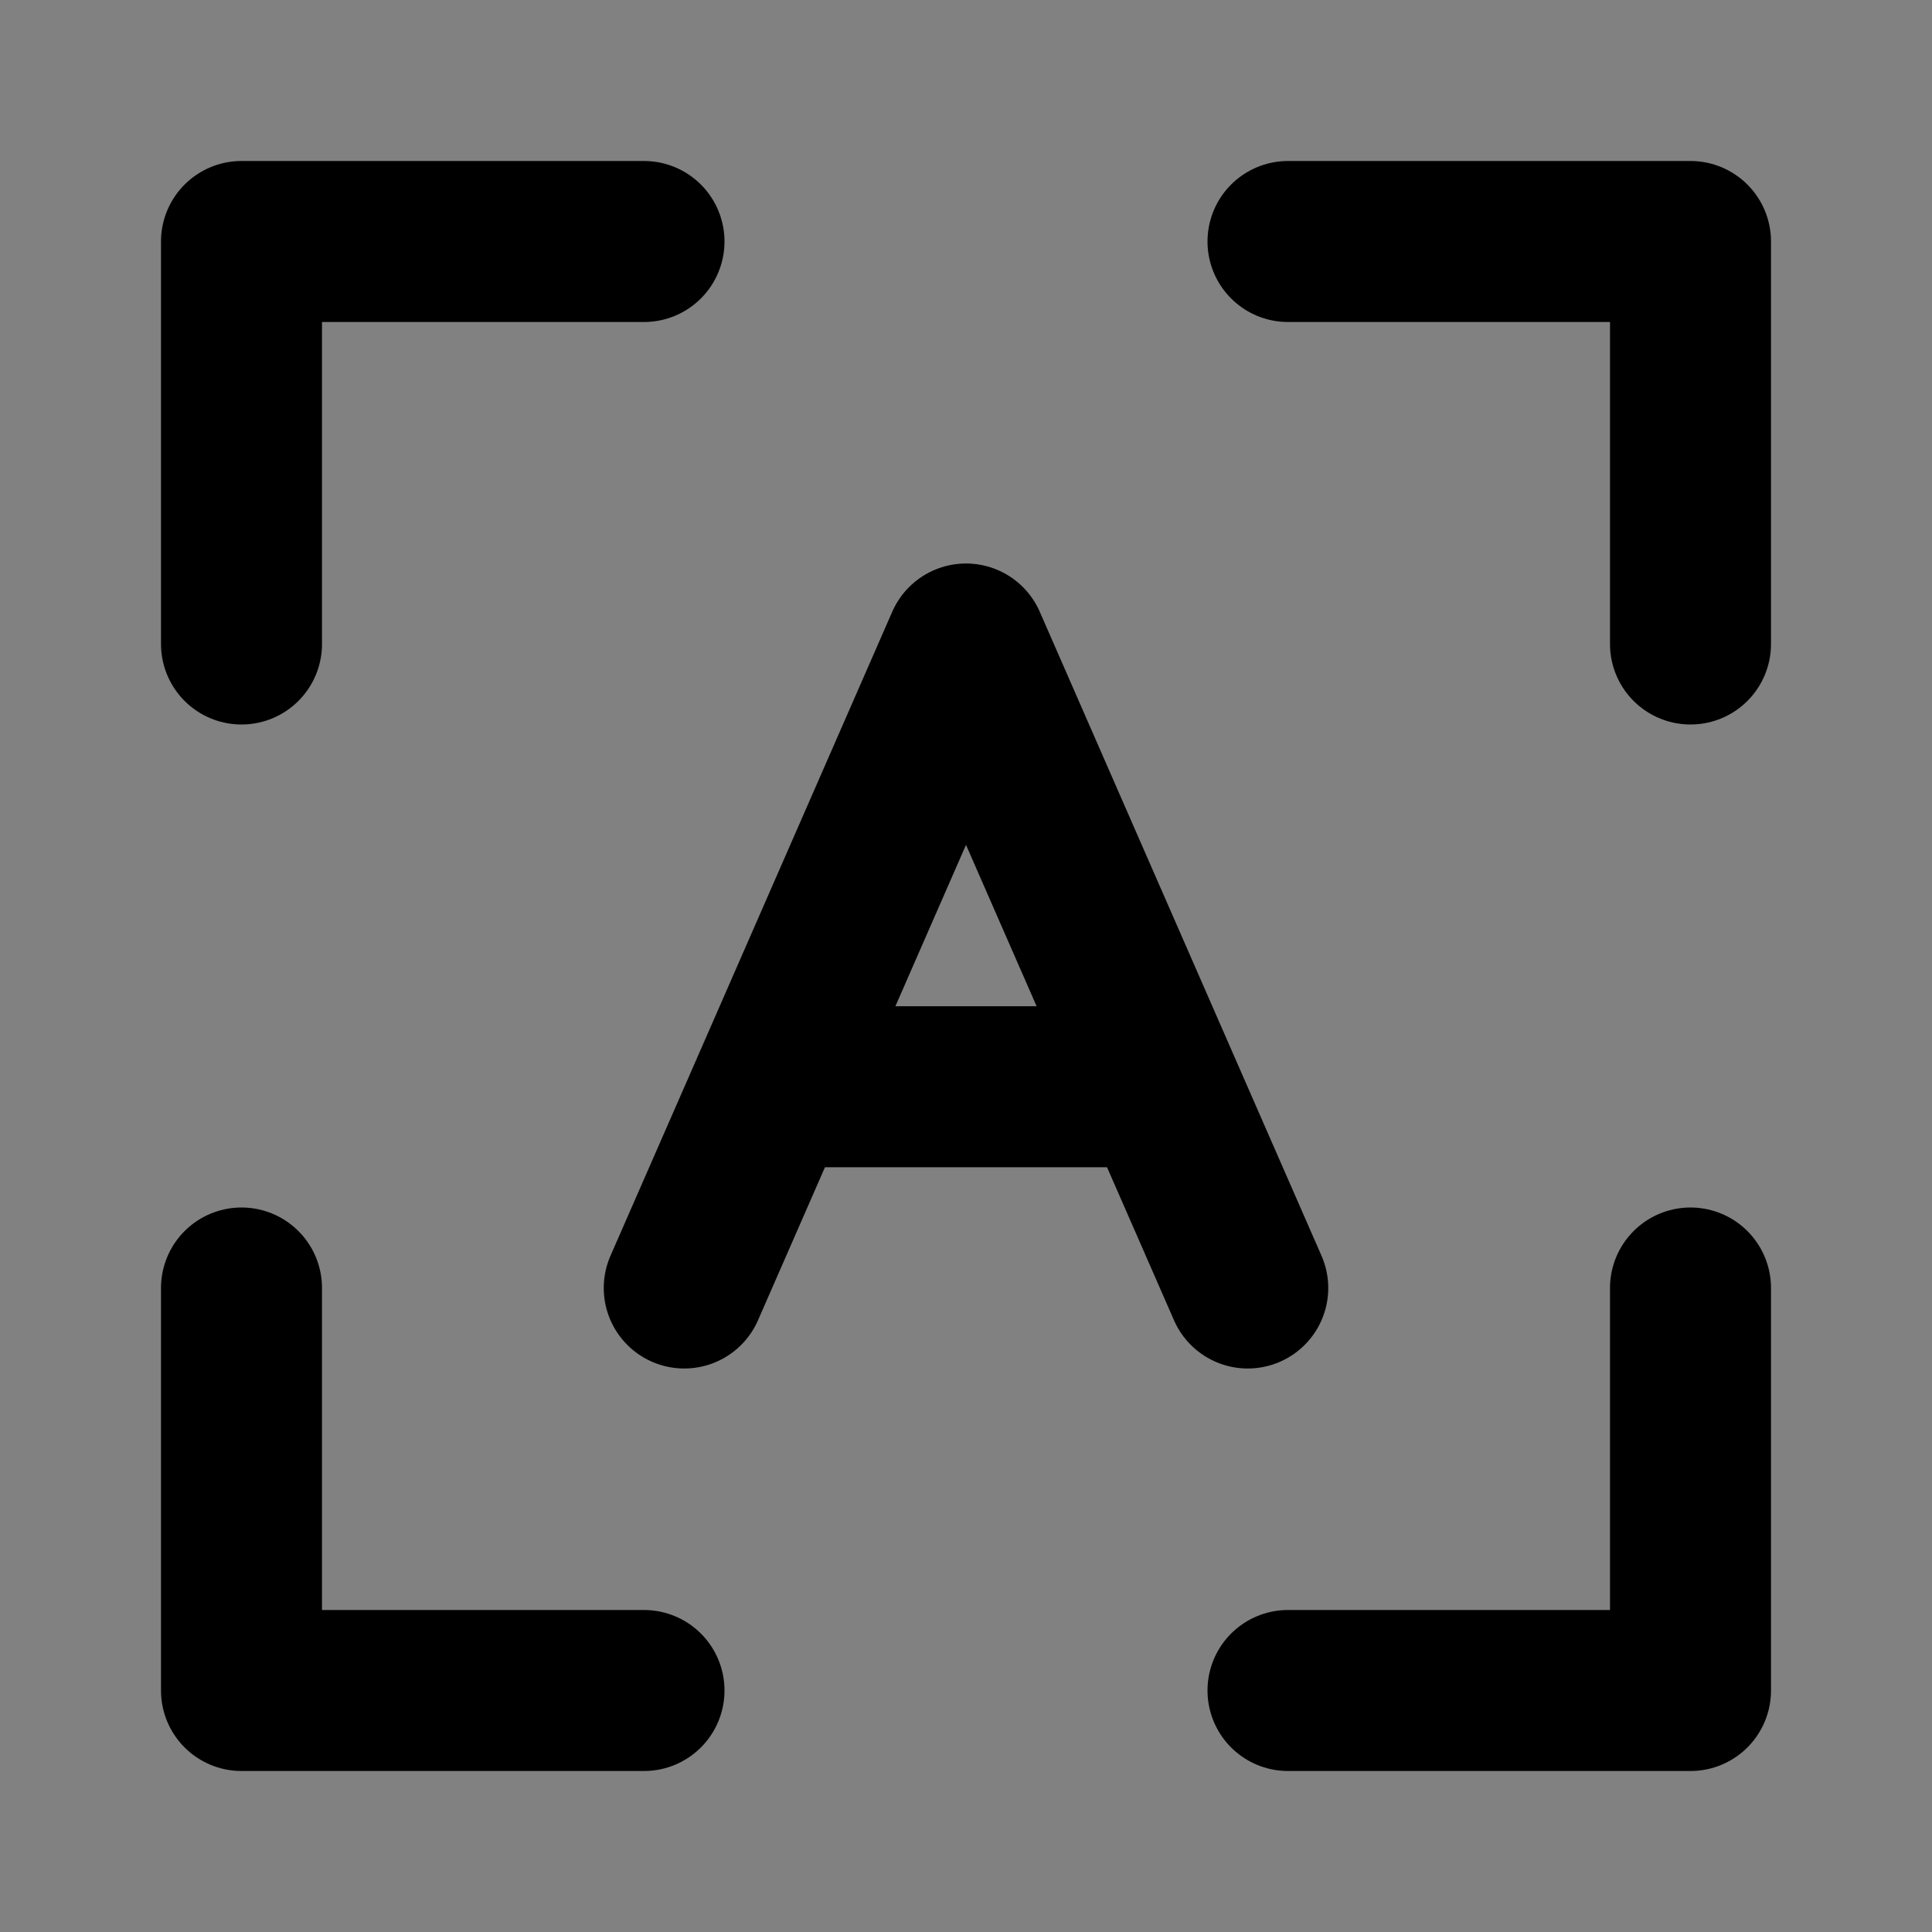
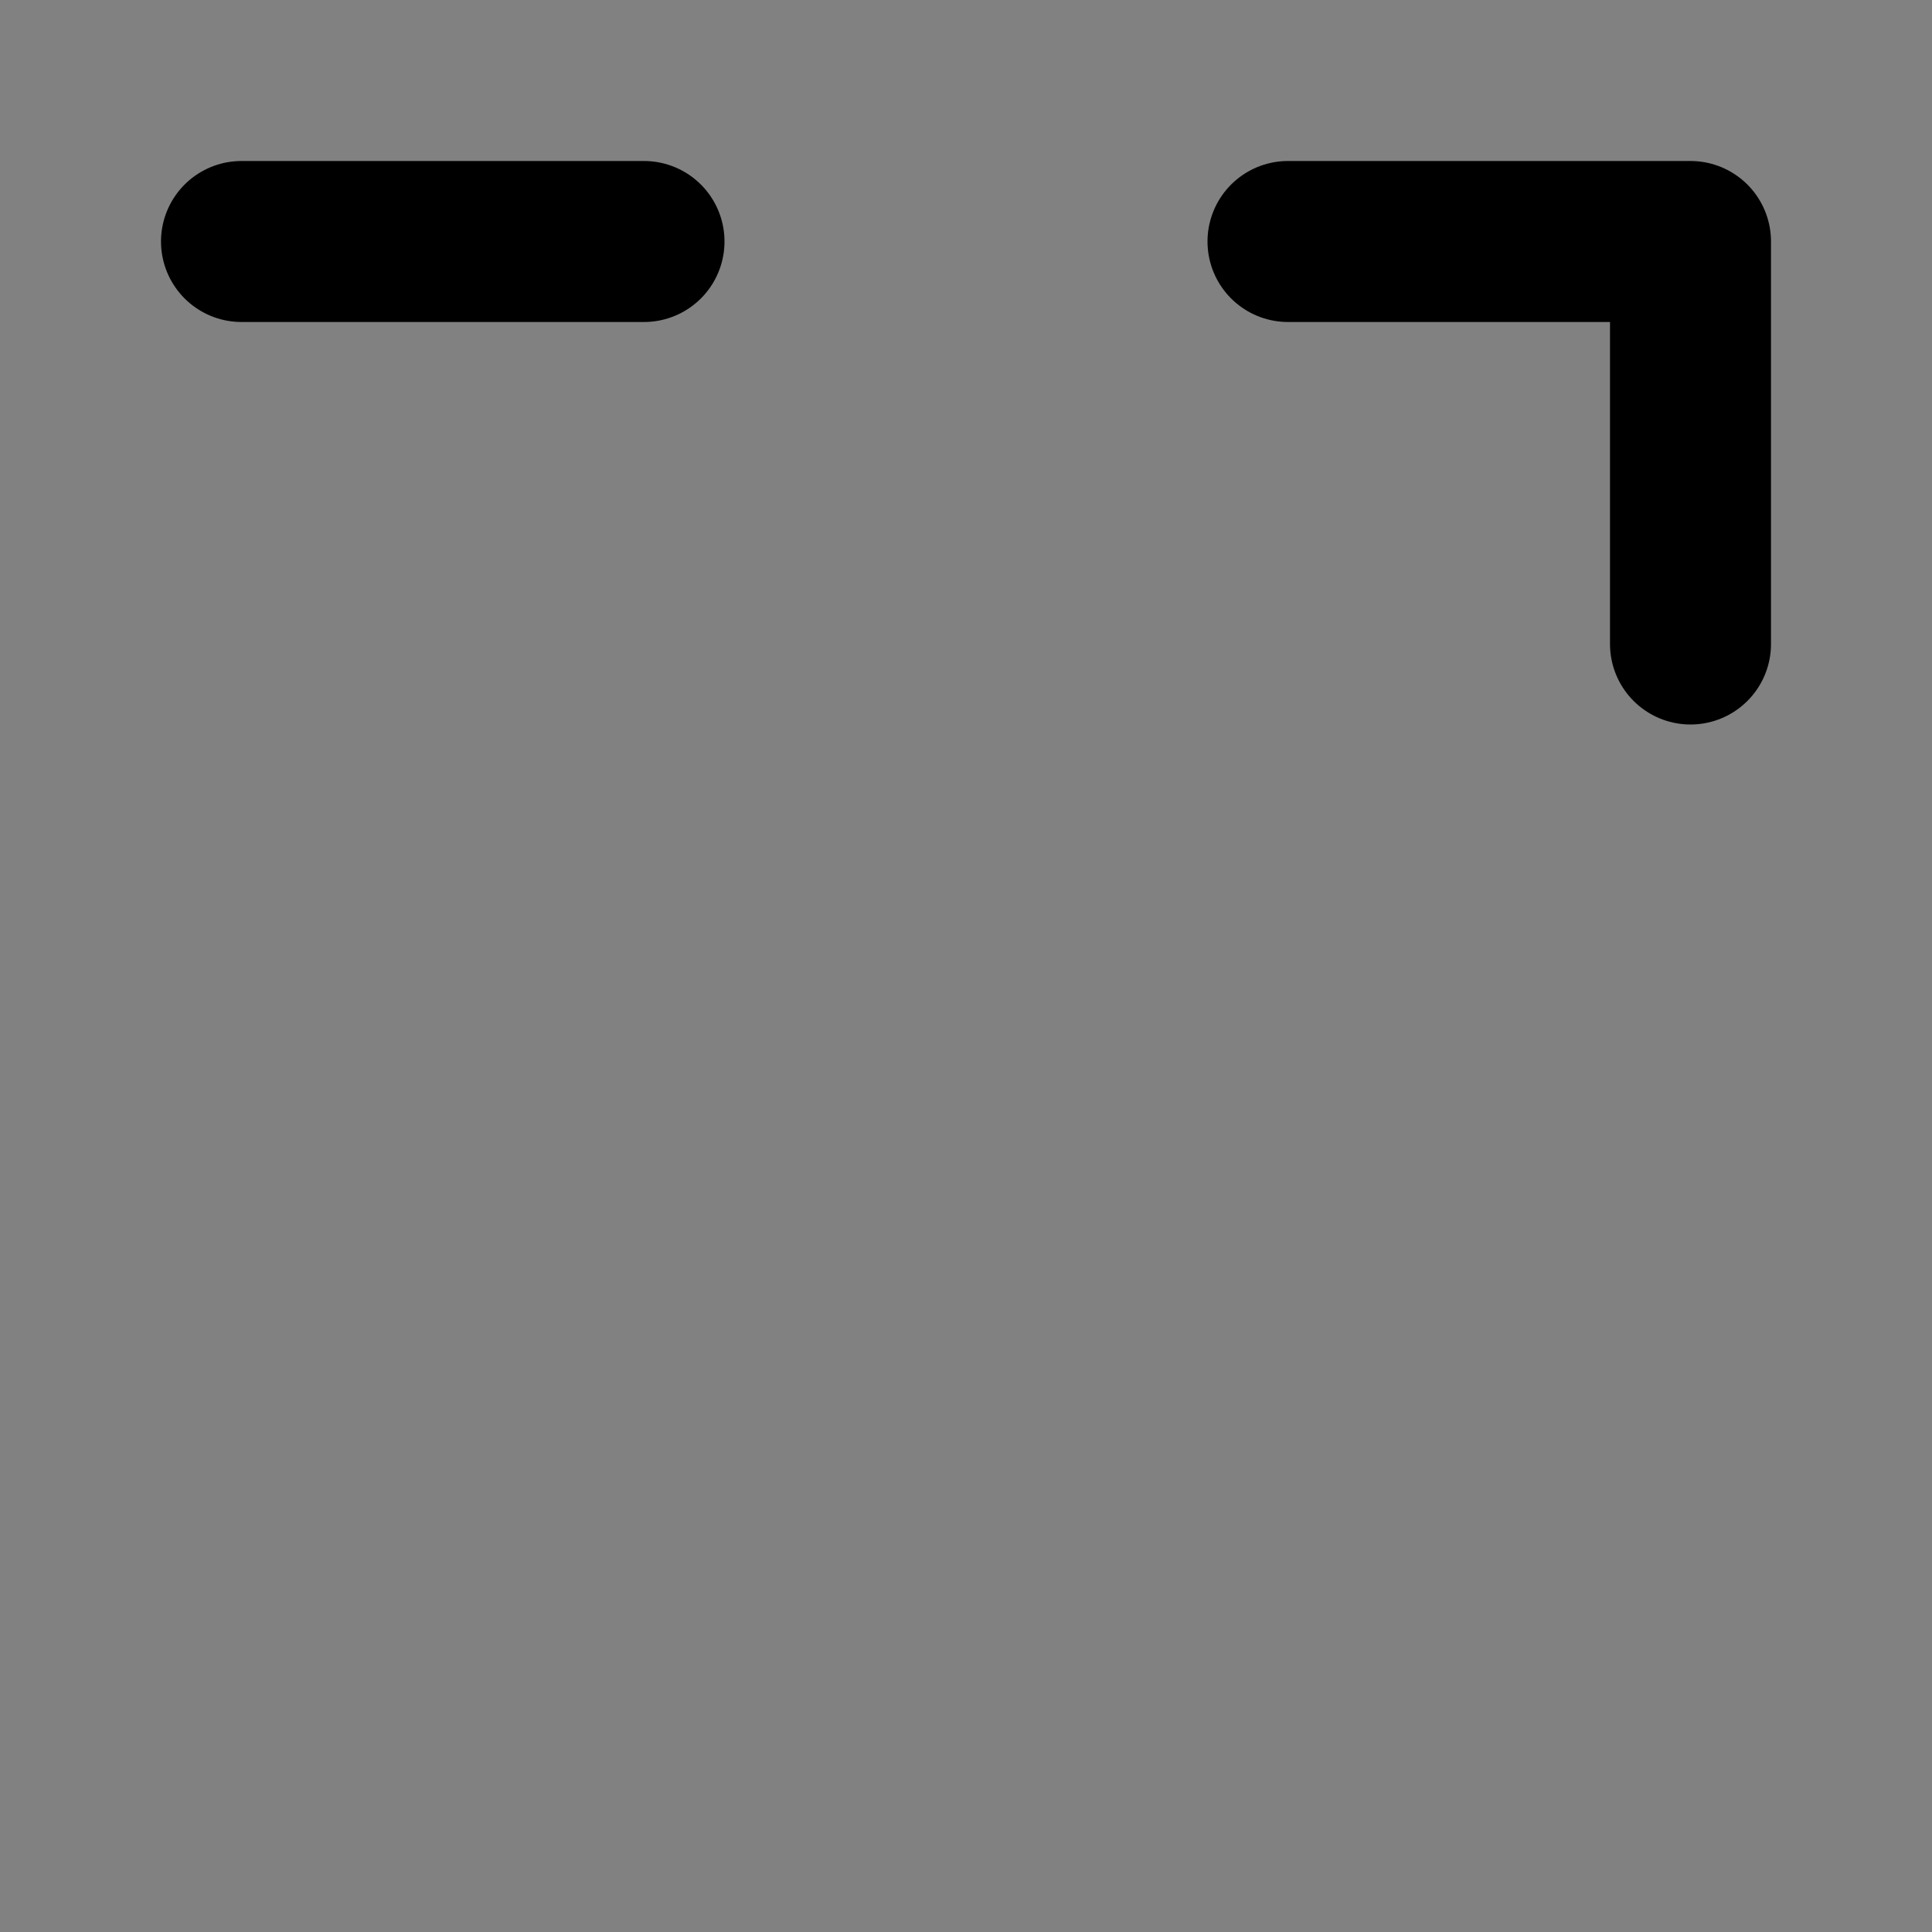
<svg xmlns="http://www.w3.org/2000/svg" width="800px" height="800px" viewBox="0 0 48 48" fill="none">
  <rect x="0" y="0" width="48" height="48" fill="#808080" stroke="none" />
  <rect width="48" height="48" fill="white" fill-opacity="0.01" />
  <path d="M32 6H42V16" stroke="#000000" stroke-width="4" stroke-linecap="round" stroke-linejoin="round" />
-   <path d="M17 32L19.188 27M31 32L28.812 27M19.188 27L24 16L28.812 27M19.188 27H28.812" stroke="#000000" stroke-width="4" stroke-linecap="round" stroke-linejoin="round" />
-   <path d="M16 6H6V16" stroke="#000000" stroke-width="4" stroke-linecap="round" stroke-linejoin="round" />
-   <path d="M32 42H42V32" stroke="#000000" stroke-width="4" stroke-linecap="round" stroke-linejoin="round" />
-   <path d="M16 42H6V32" stroke="#000000" stroke-width="4" stroke-linecap="round" stroke-linejoin="round" />
+   <path d="M16 6H6" stroke="#000000" stroke-width="4" stroke-linecap="round" stroke-linejoin="round" />
</svg>